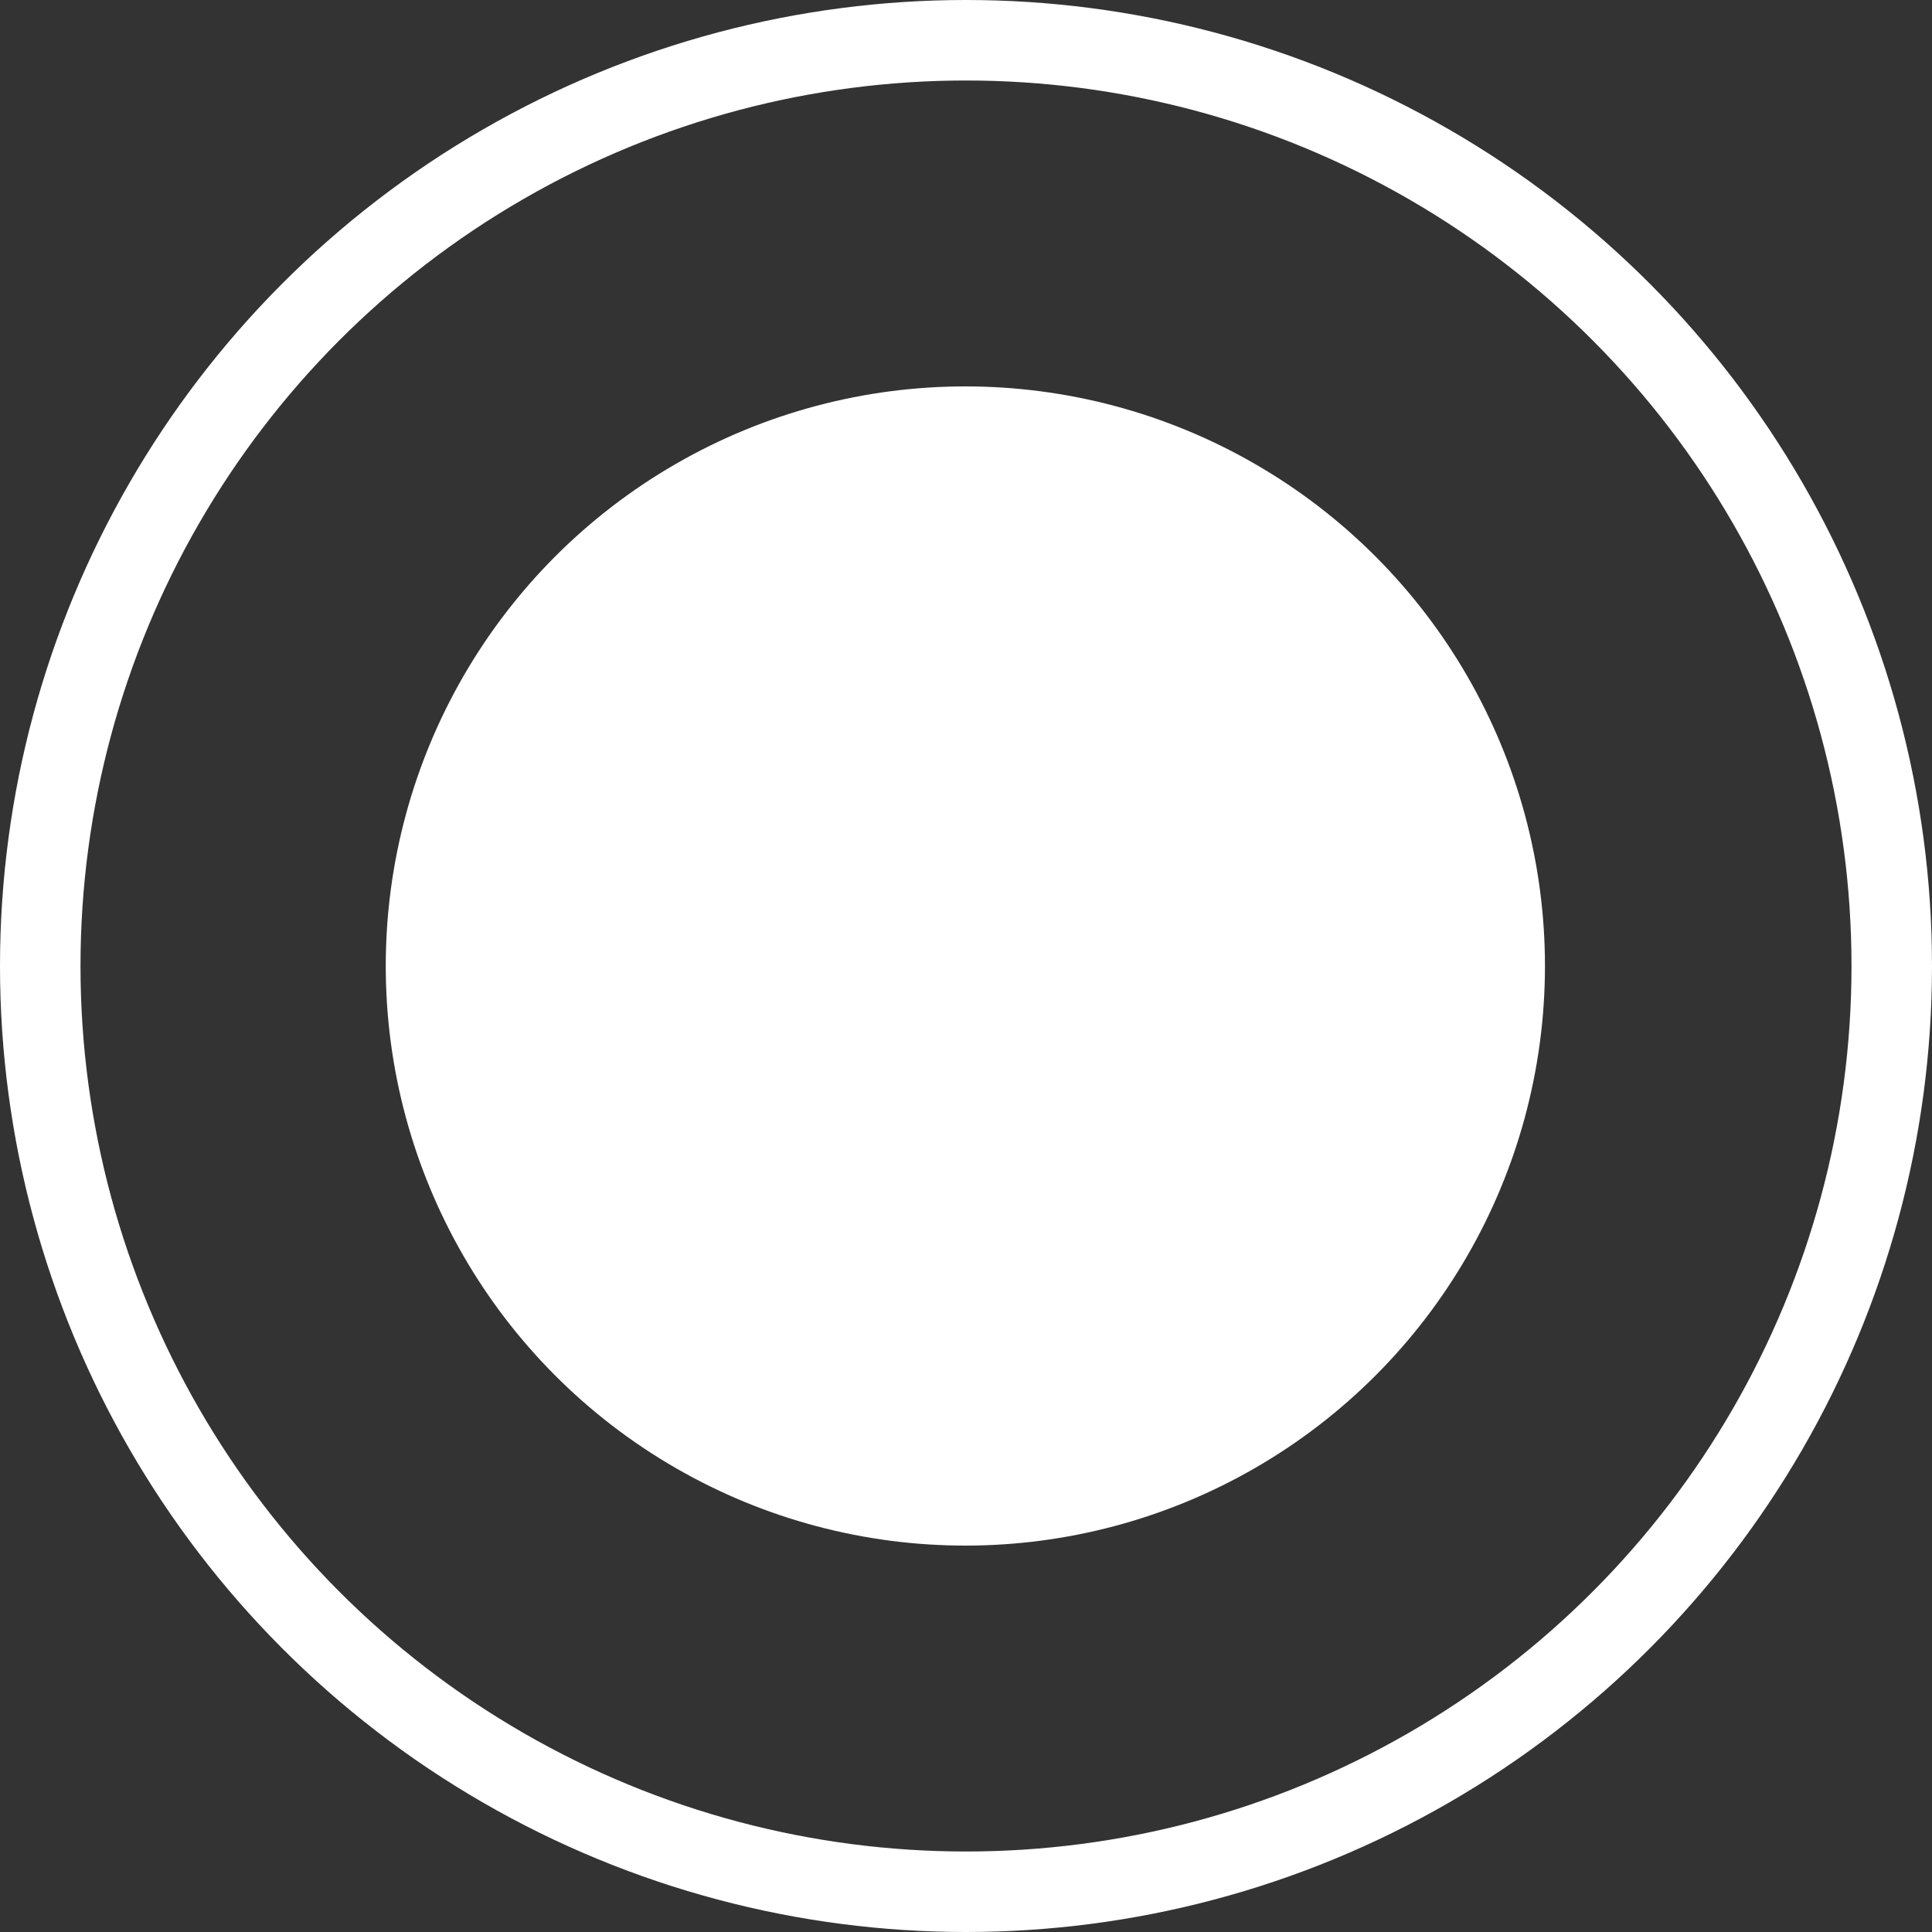
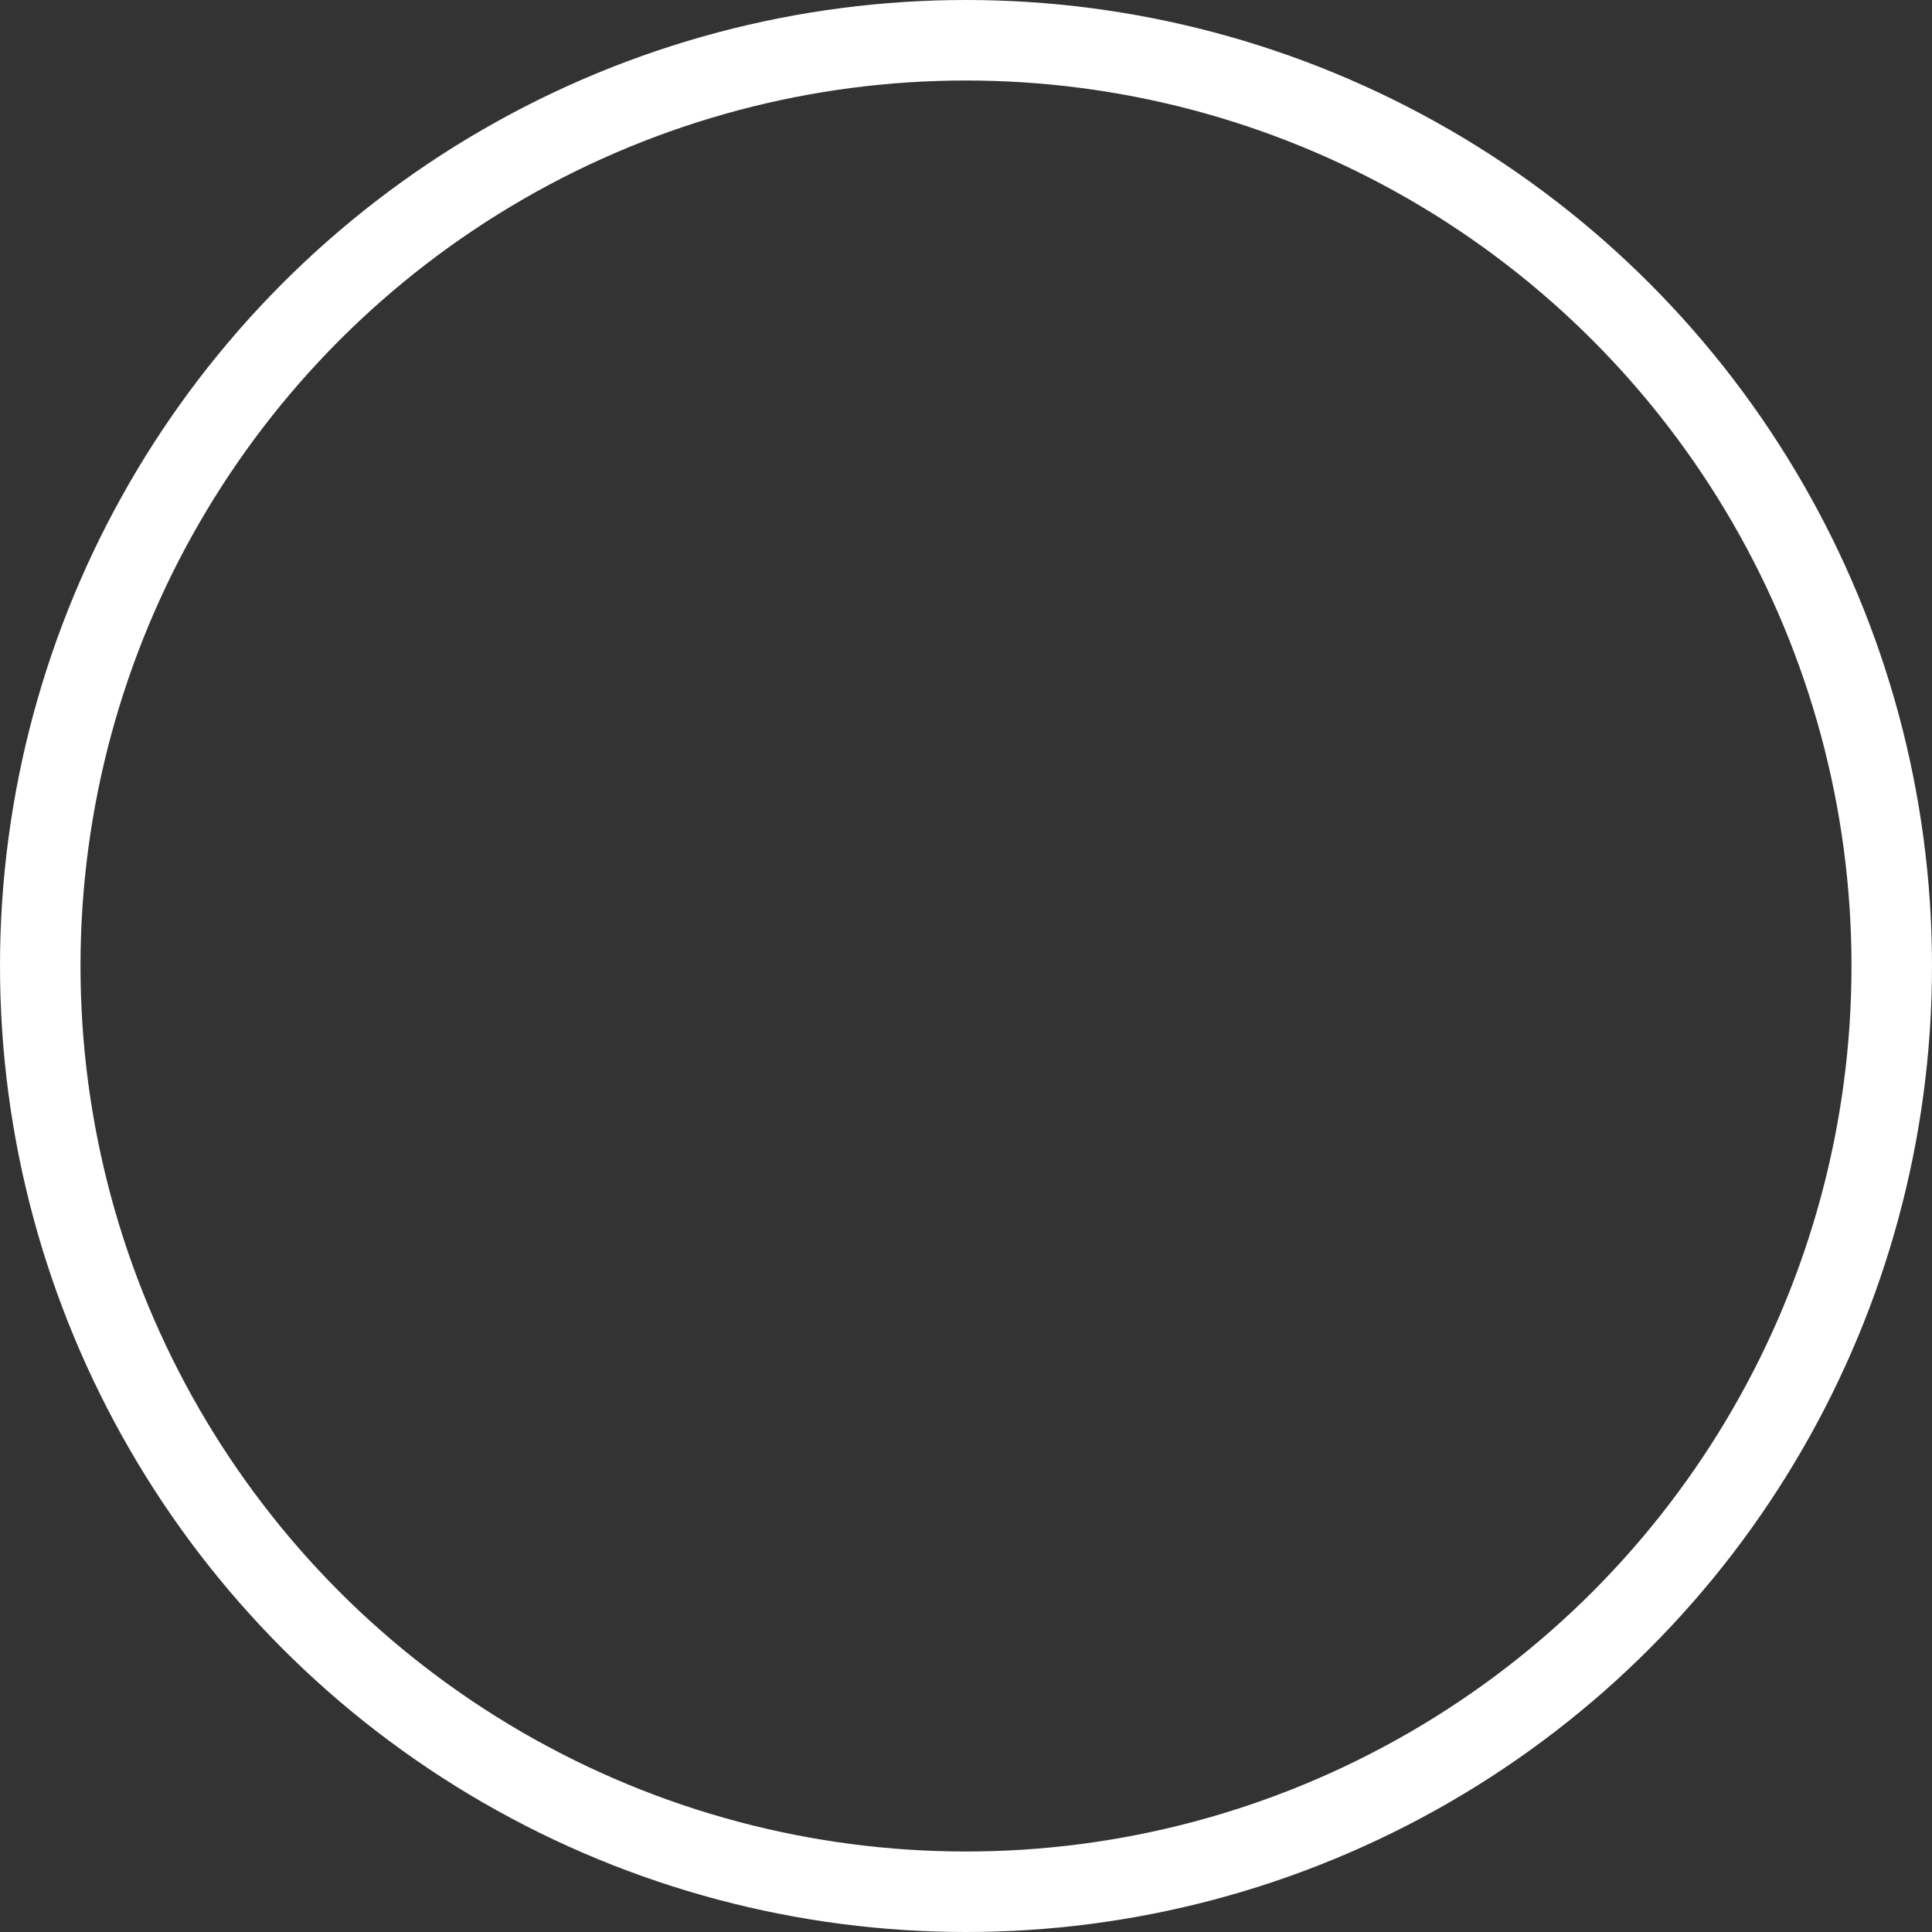
<svg xmlns="http://www.w3.org/2000/svg" width="12" height="12" viewBox="0 0 12 12" fill="none">
  <rect x="0" y="0" width="12" height="12" fill="#333333" stroke="none" />
  <circle cx="6" cy="6" r="5.75" transform="matrix(1 0 0 -1 0 12)" stroke="white" stroke-width="0.5" />
-   <circle cx="3.6" cy="3.6" r="3.6" transform="matrix(1 0 0 -1 2.396 9.6)" fill="white" />
</svg>